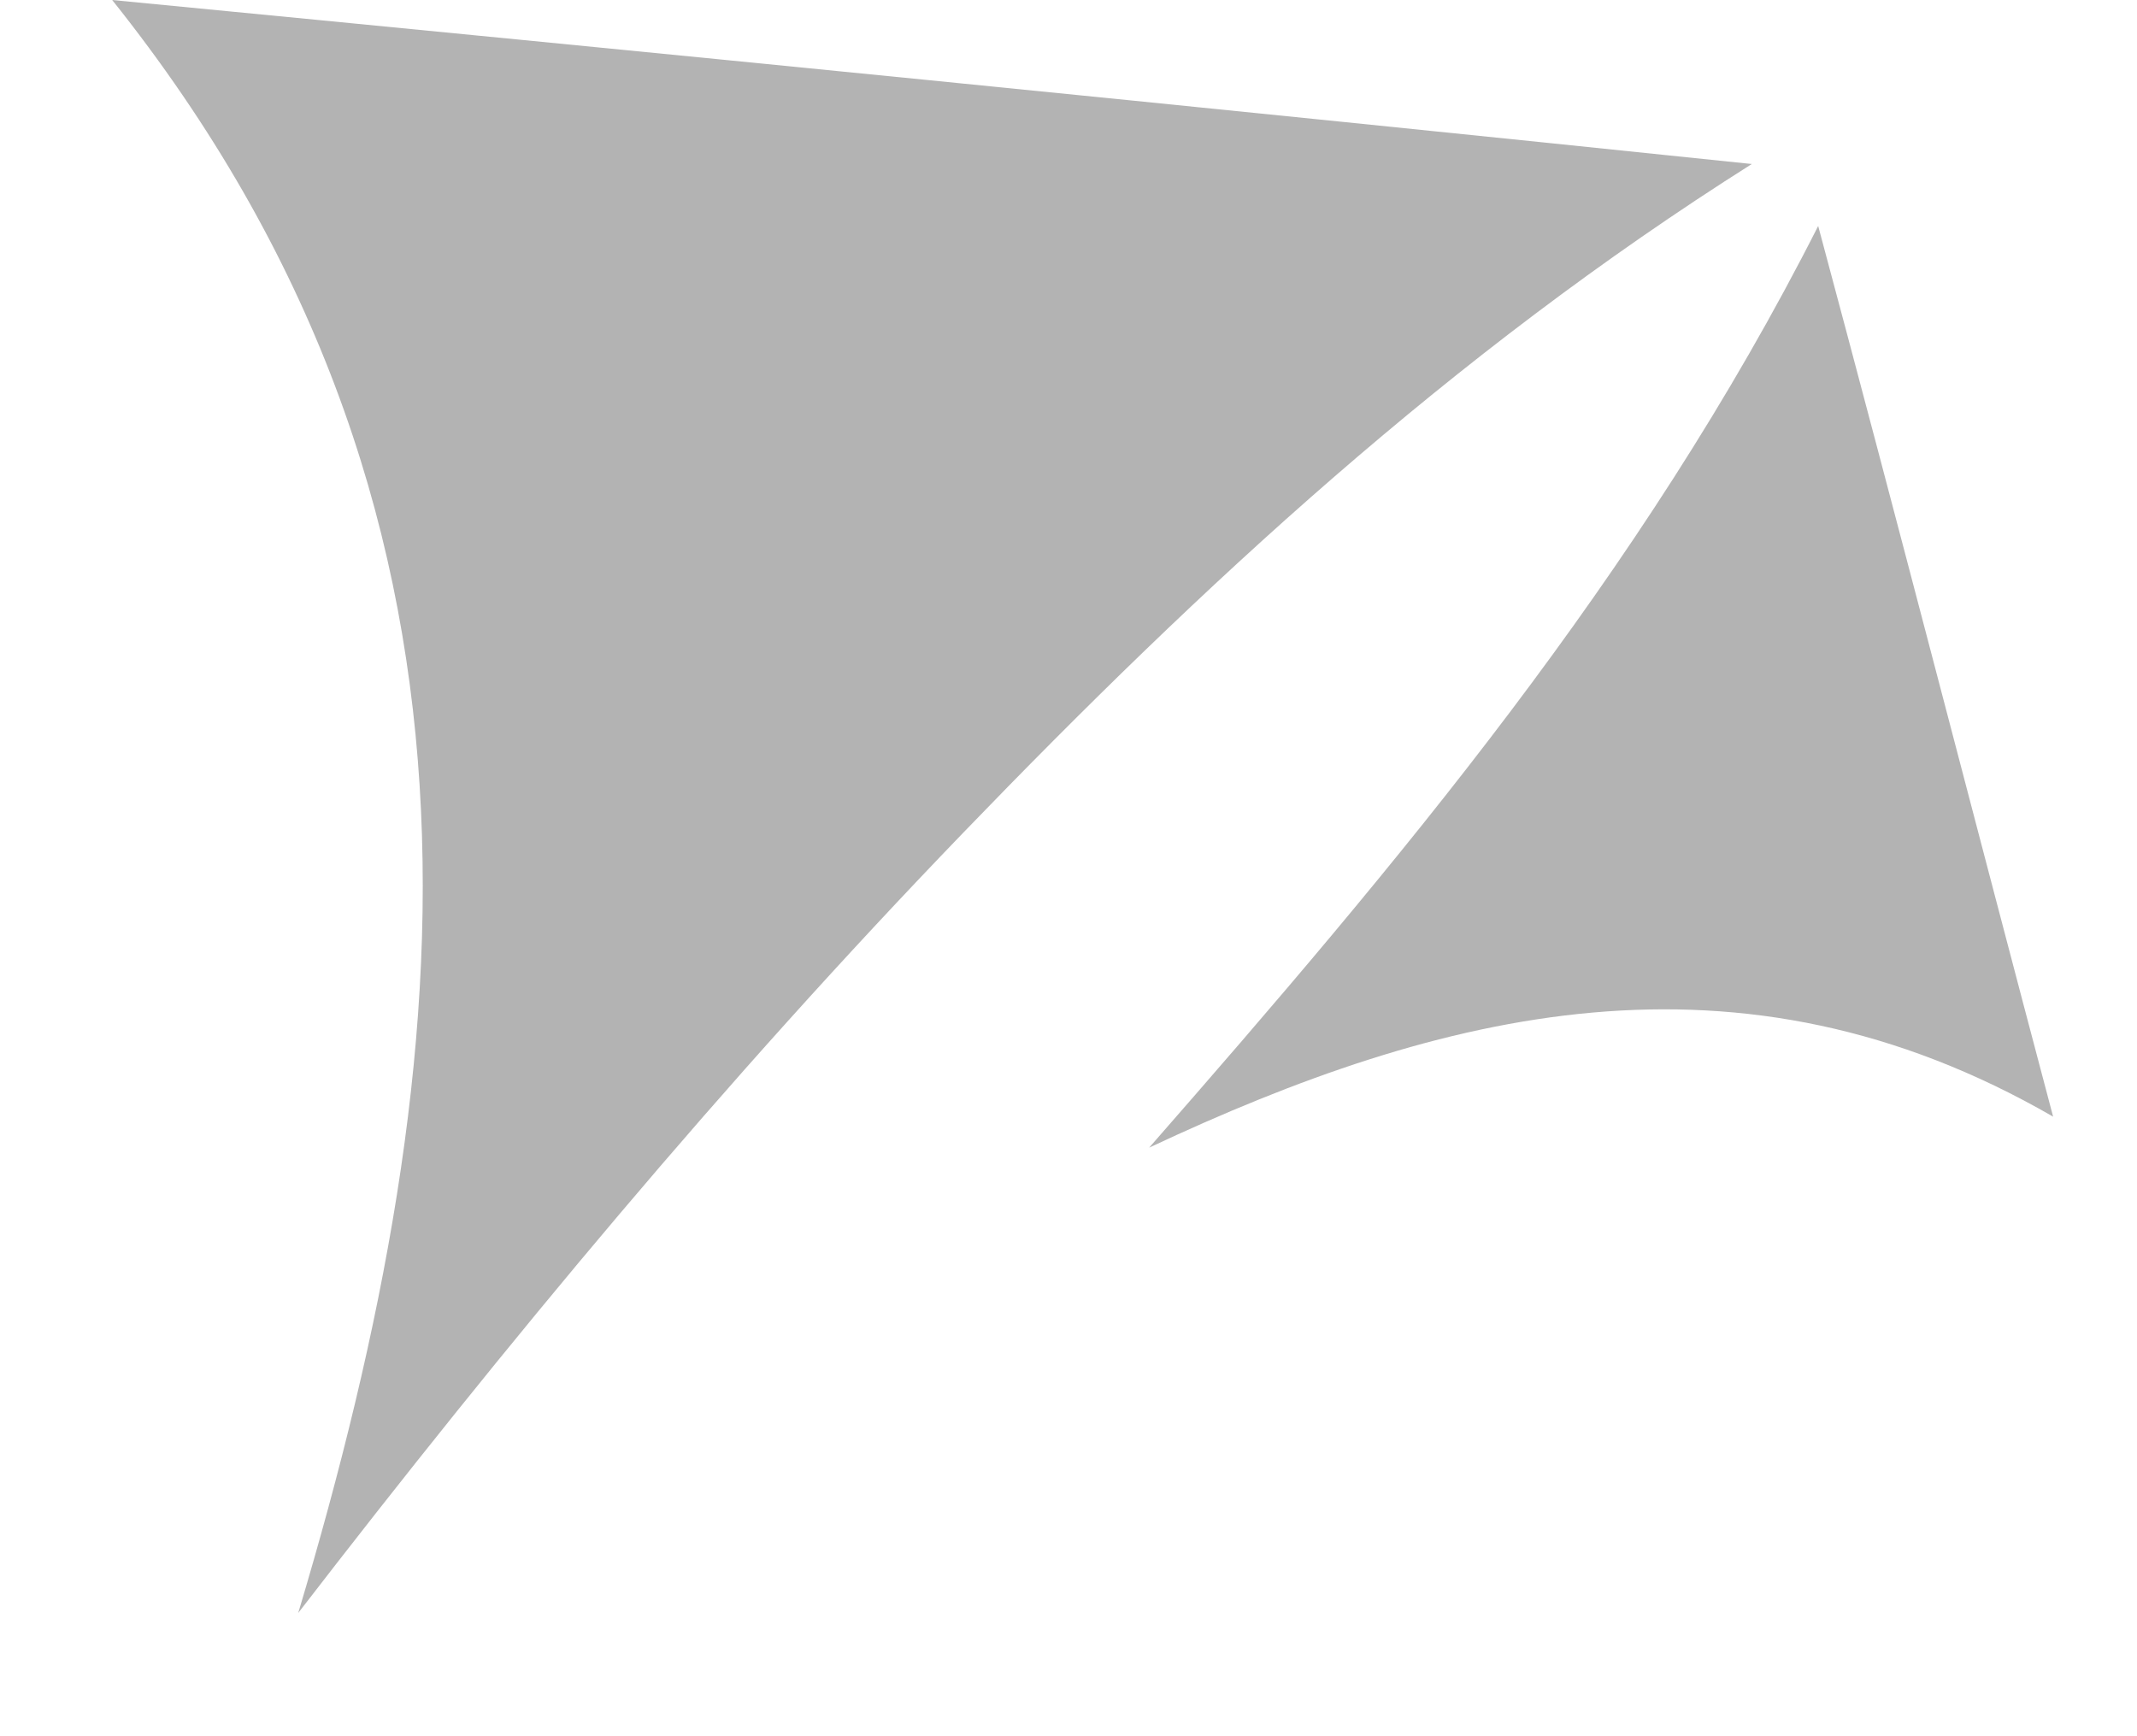
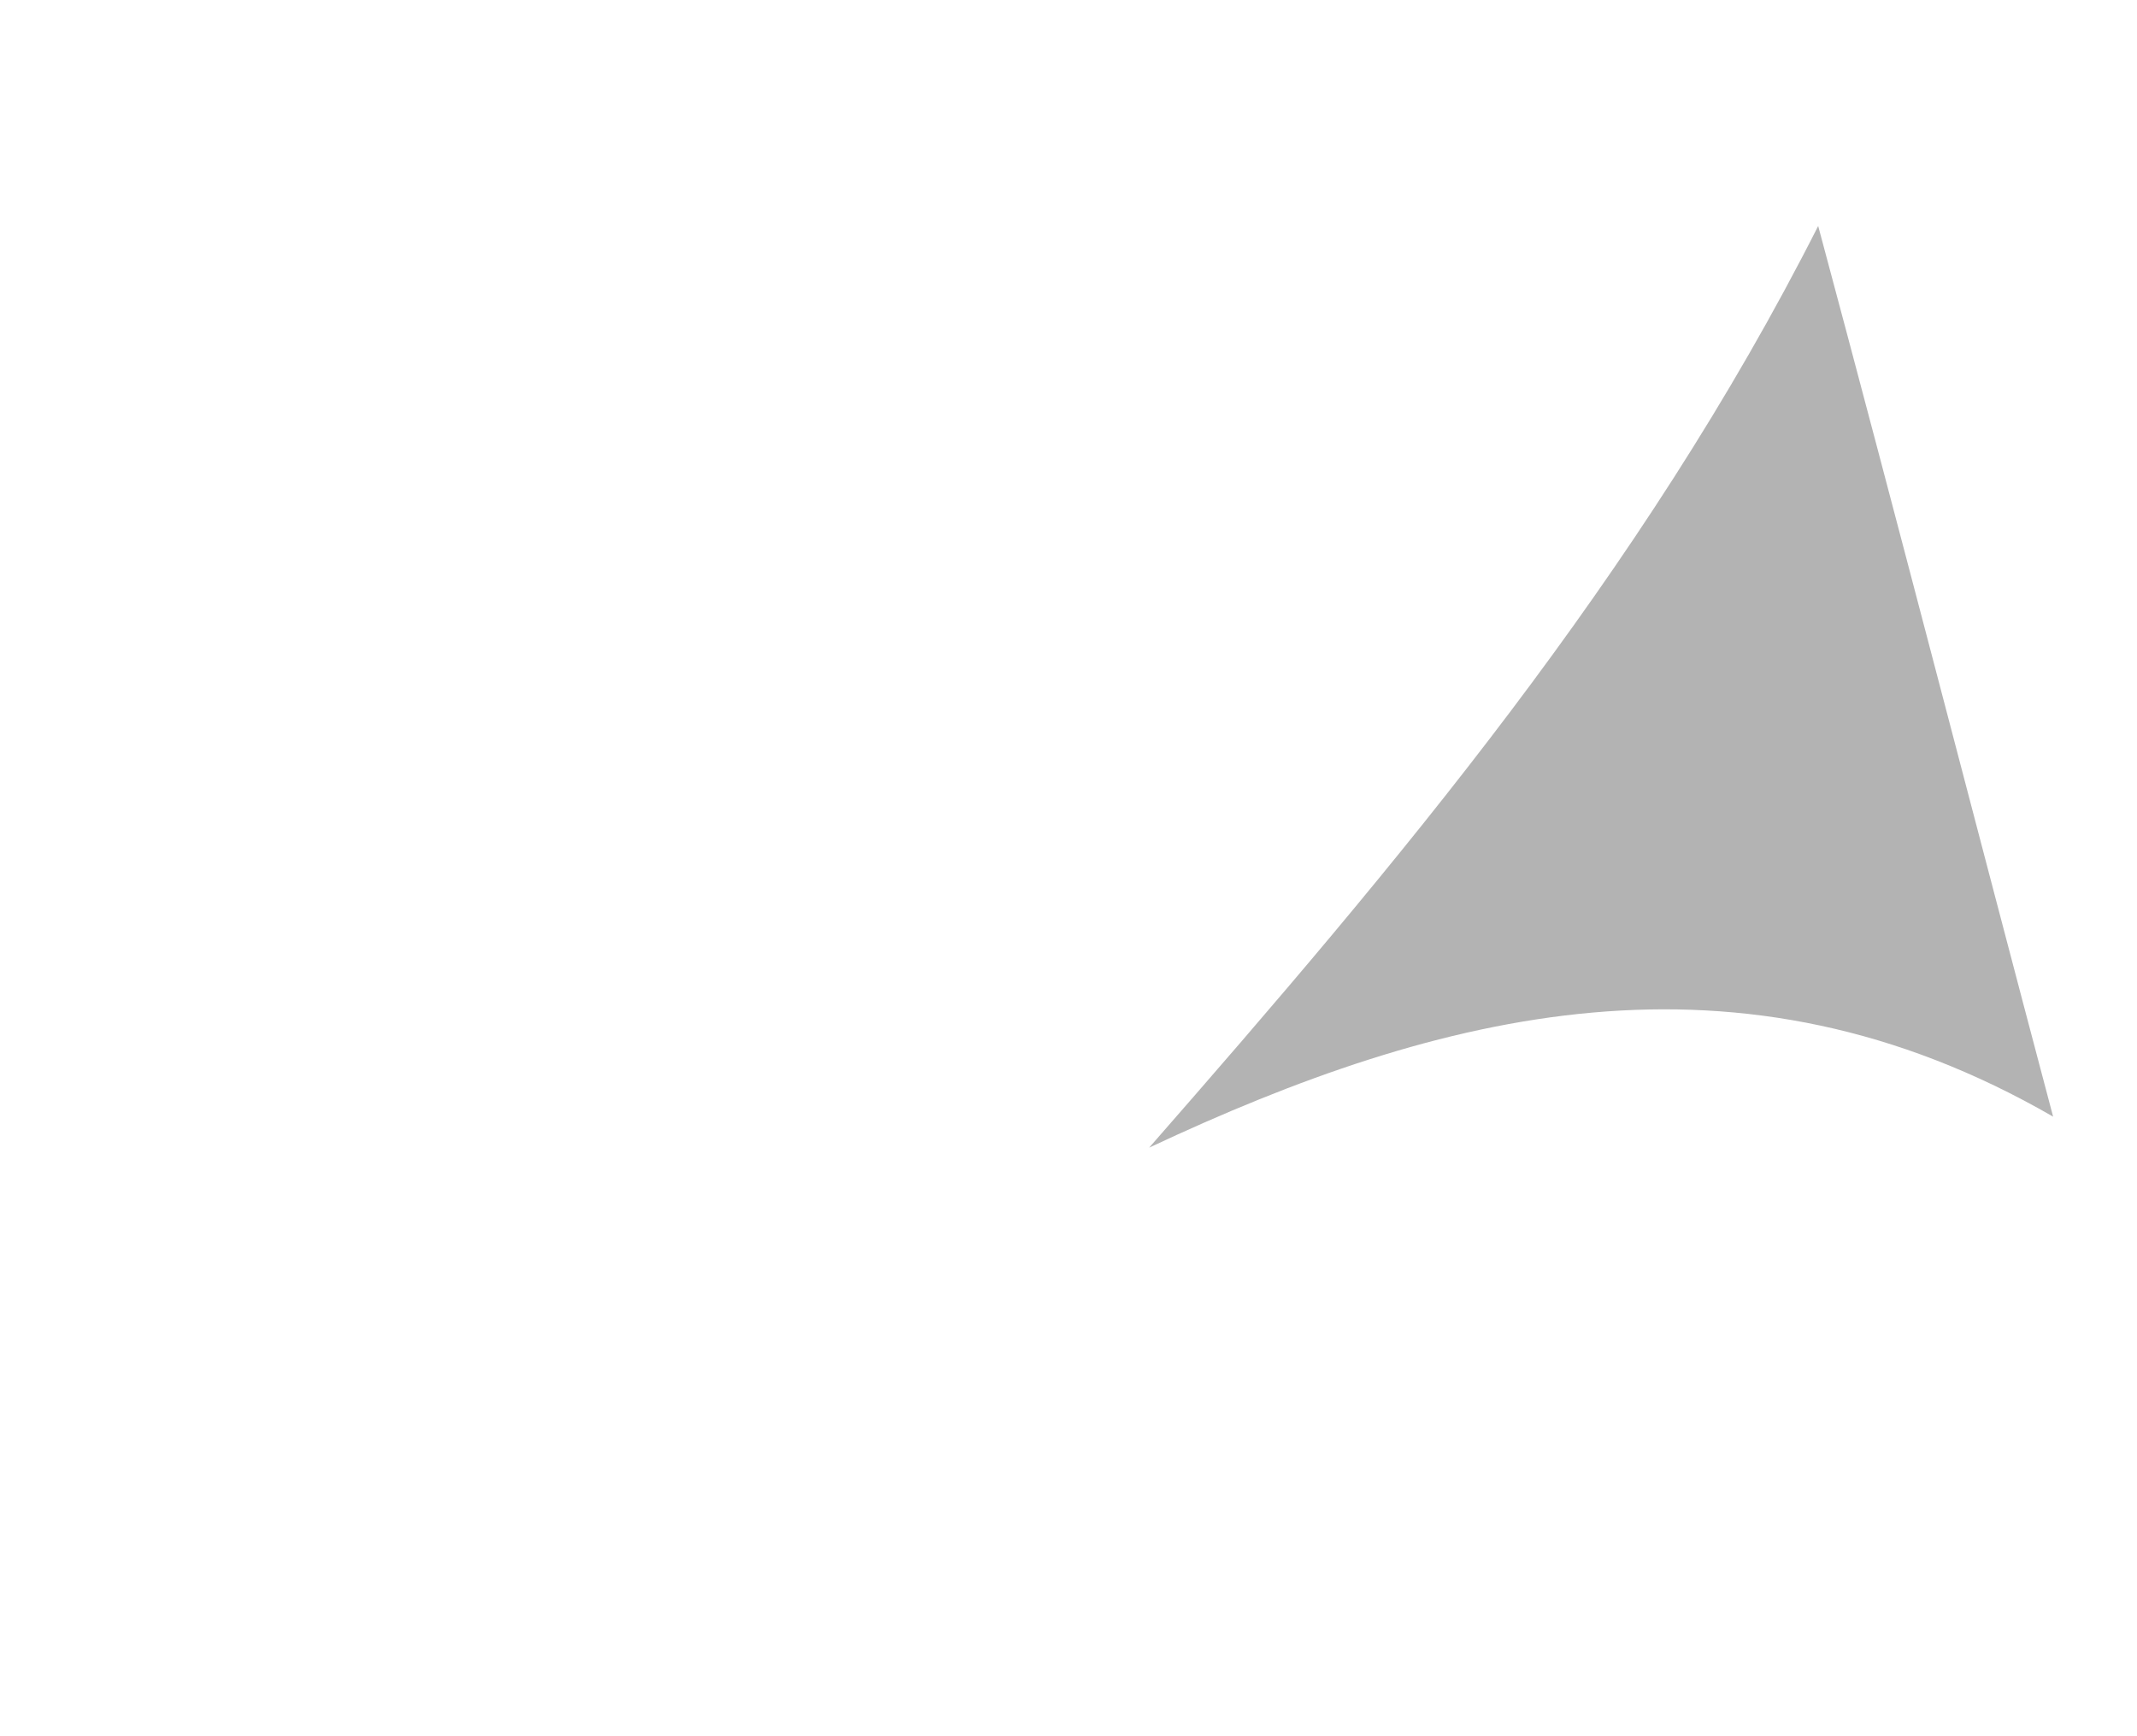
<svg xmlns="http://www.w3.org/2000/svg" width="16" height="13" viewBox="0 0 16 13" fill="none">
  <g opacity="0.3">
-     <path d="M0.84 0C3.859 3.782 3.494 7.863 2.233 12.077C3.793 10.053 5.418 8.095 7.21 6.237C9.002 4.379 10.86 2.654 13.116 1.228C8.968 0.796 4.954 0.398 0.84 0Z" fill="black" />
-     <path d="M8.604 8.593C10.793 7.565 13.016 7.001 15.372 8.361C14.774 6.105 14.21 3.915 13.613 1.692C12.286 4.313 10.461 6.47 8.604 8.593Z" fill="black" />
+     <path d="M8.604 8.593C10.793 7.565 13.016 7.001 15.372 8.361C14.774 6.105 14.21 3.915 13.613 1.692C12.286 4.313 10.461 6.47 8.604 8.593" fill="black" />
  </g>
</svg>